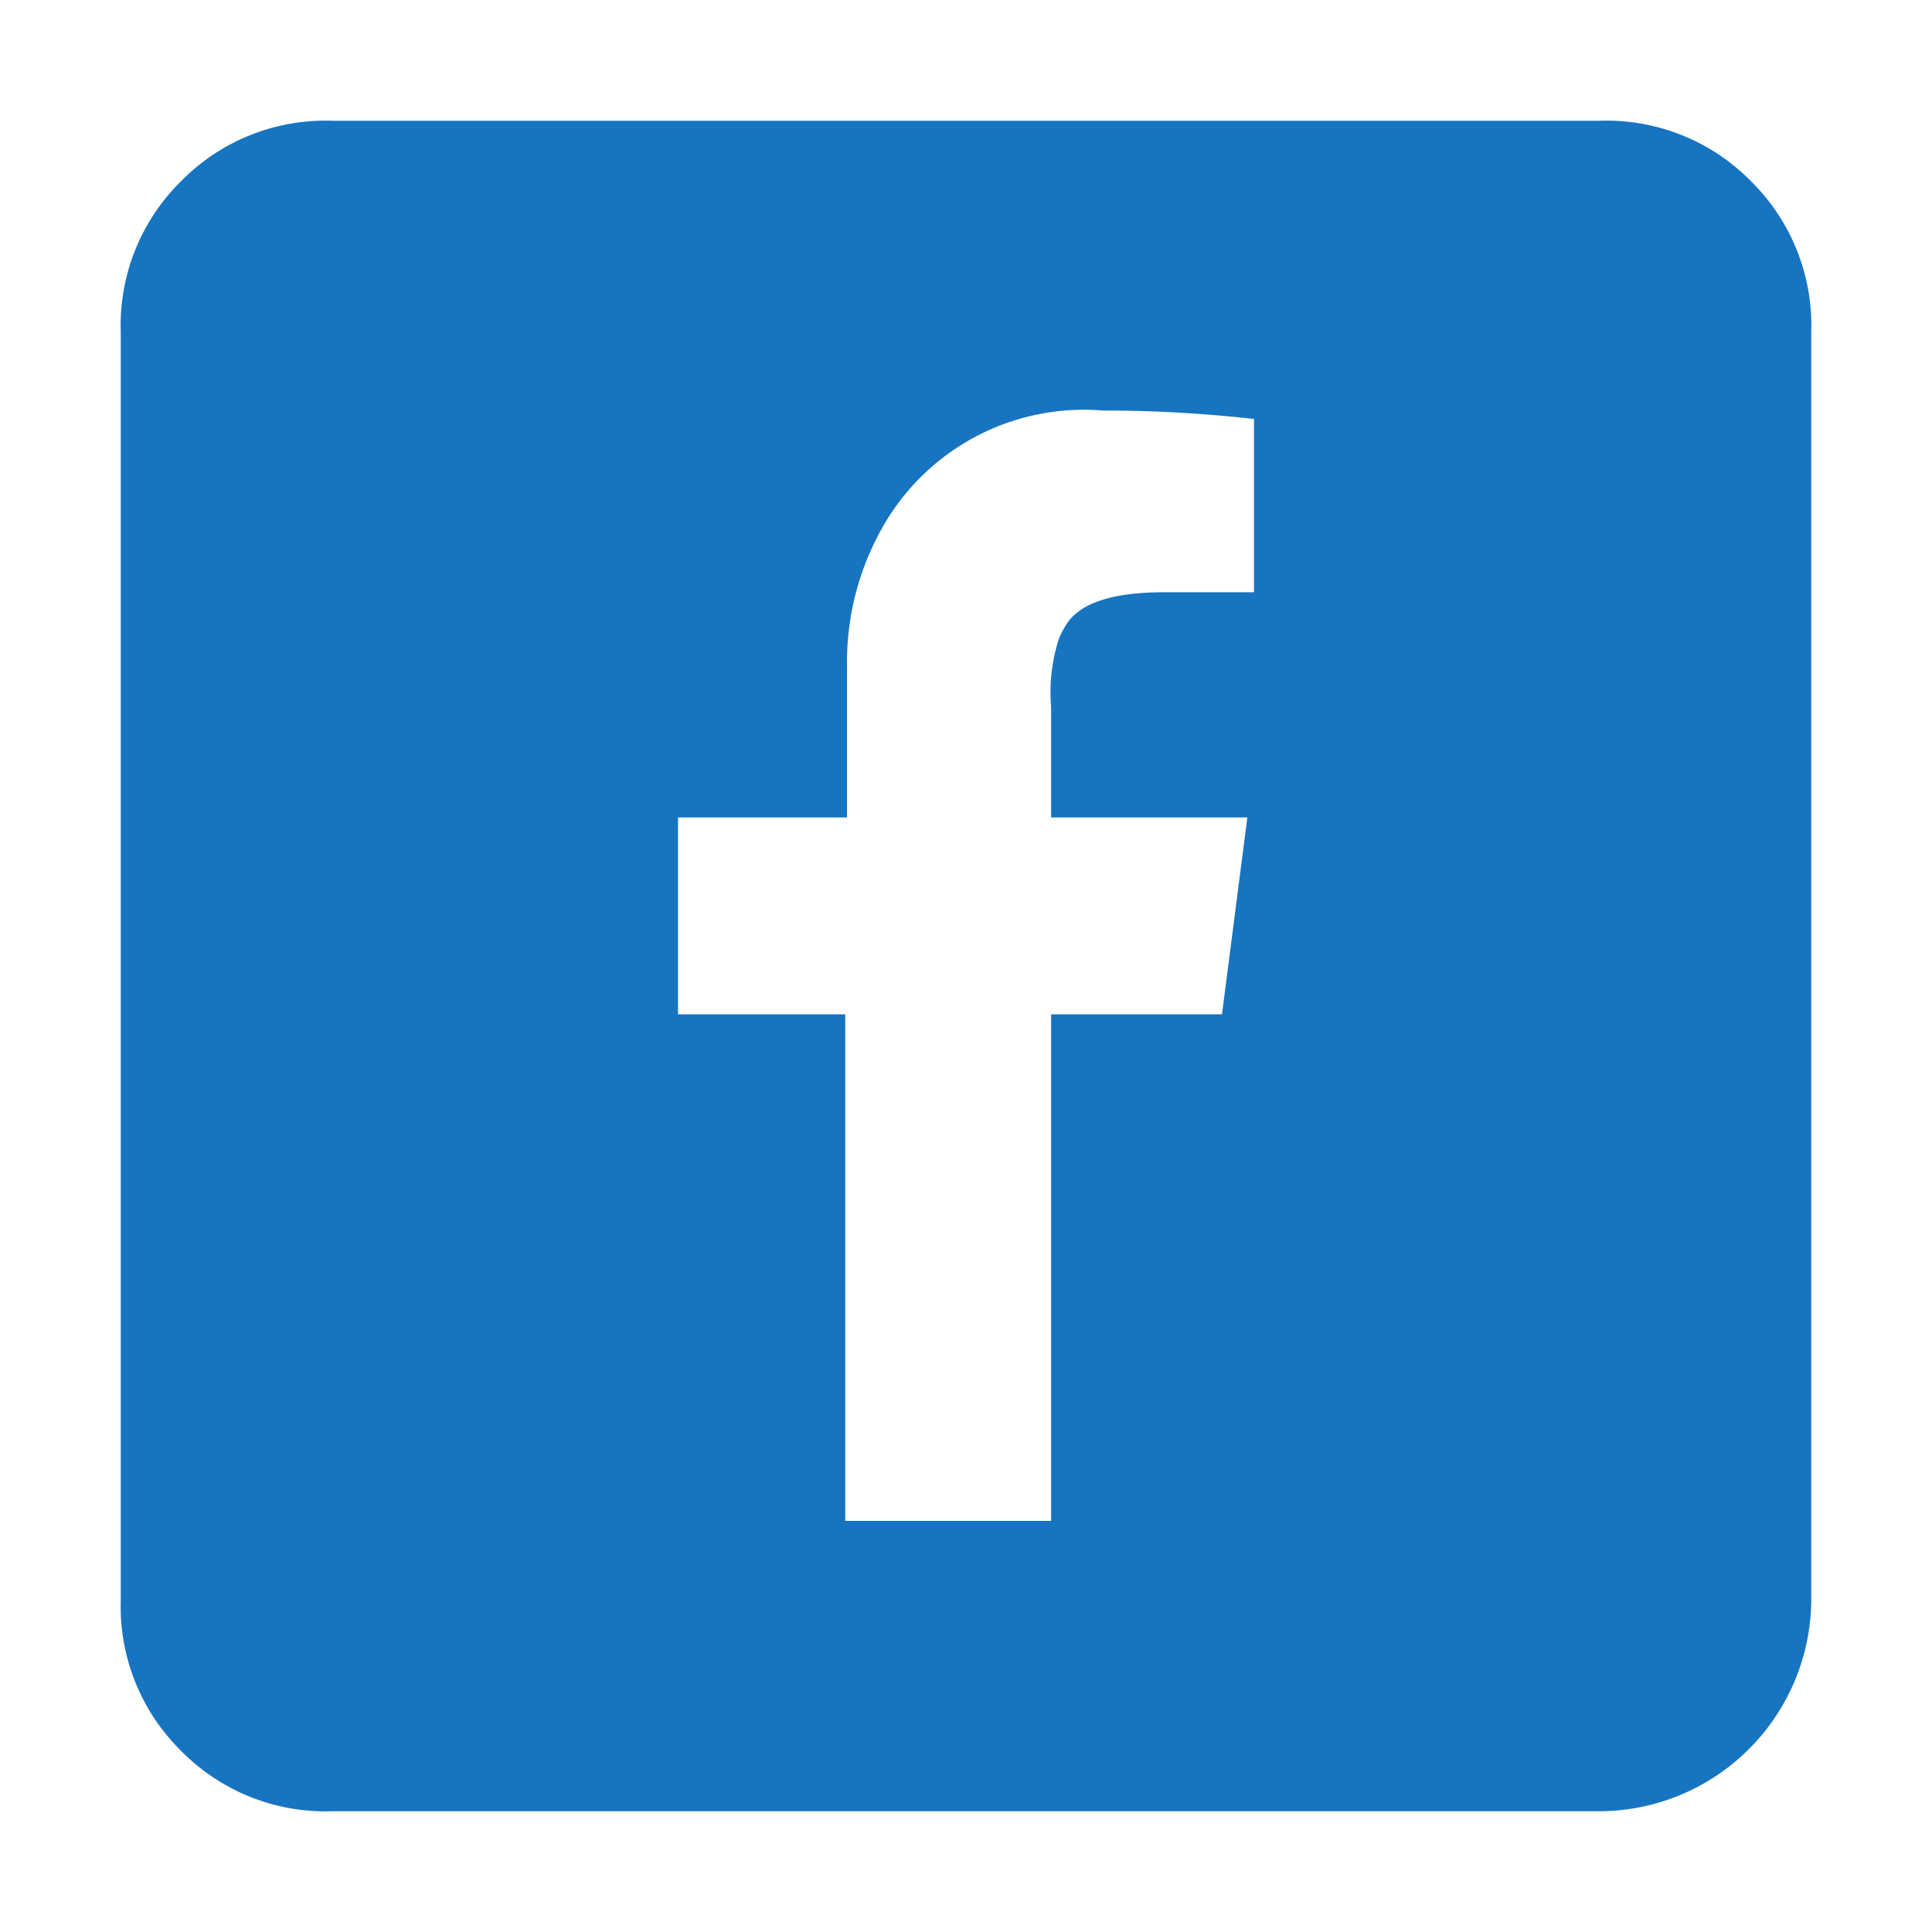
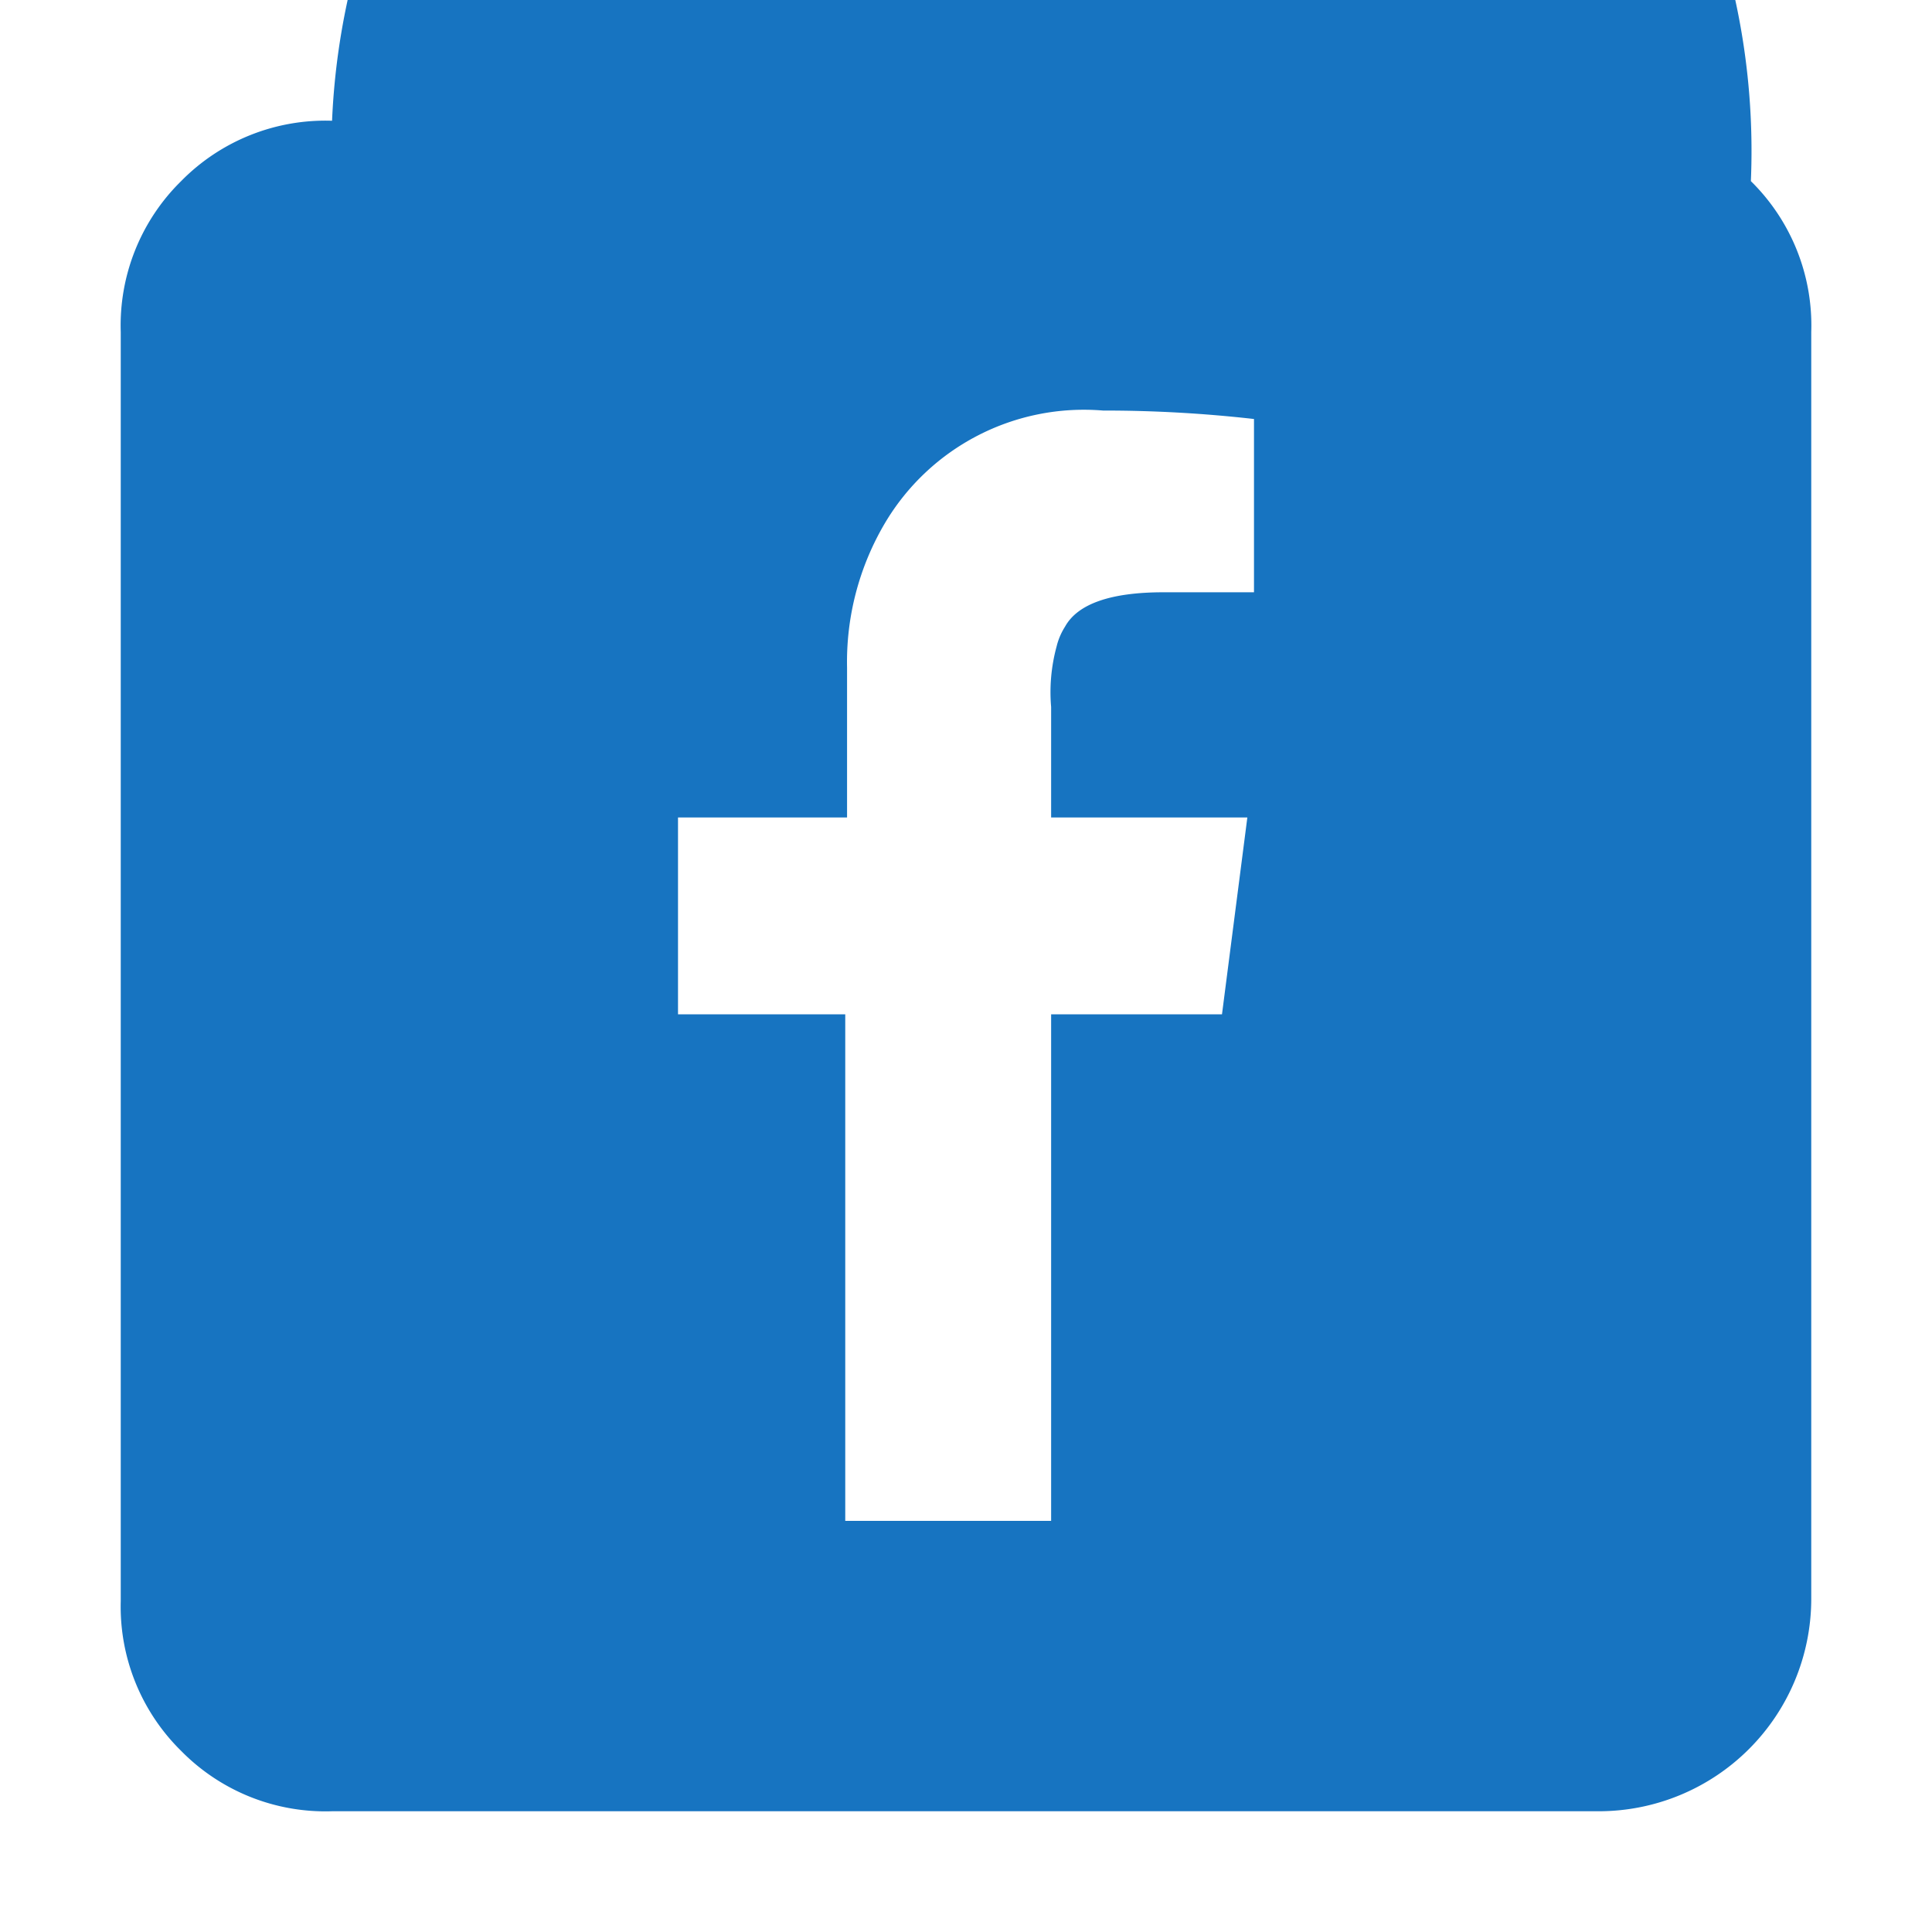
<svg xmlns="http://www.w3.org/2000/svg" fill="#1774C1" width="38px" height="38px" viewBox="0 0 32 32">
  <title />
  <g id="Facebook">
-     <path d="M26.49,30H5.5A3.35,3.35,0,0,1,3,29a3.35,3.35,0,0,1-1-2.48V5.5A3.35,3.35,0,0,1,3,3,3.35,3.35,0,0,1,5.5,2h21A3.35,3.35,0,0,1,29,3,3.35,3.35,0,0,1,30,5.5v21A3.52,3.52,0,0,1,26.49,30Zm-9.08-4.81V16.8h2.83l.42-3.26H17.41V11.71a2.88,2.88,0,0,1,.09-1,1.09,1.09,0,0,1,.14-.33c.21-.38.76-.57,1.63-.57h1.5V6.94a22,22,0,0,0-2.5-.14,3.83,3.83,0,0,0-3.61,1.86,4.52,4.52,0,0,0-.63,2.4v2.48h-2.8V16.8H14v8.39Z" />
+     <path d="M26.49,30H5.5A3.35,3.35,0,0,1,3,29a3.35,3.35,0,0,1-1-2.48V5.5A3.35,3.35,0,0,1,3,3,3.35,3.35,0,0,1,5.5,2A3.35,3.35,0,0,1,29,3,3.35,3.35,0,0,1,30,5.5v21A3.52,3.52,0,0,1,26.49,30Zm-9.08-4.81V16.8h2.83l.42-3.26H17.41V11.71a2.88,2.88,0,0,1,.09-1,1.09,1.09,0,0,1,.14-.33c.21-.38.76-.57,1.63-.57h1.5V6.94a22,22,0,0,0-2.5-.14,3.83,3.83,0,0,0-3.61,1.86,4.52,4.52,0,0,0-.63,2.4v2.48h-2.8V16.8H14v8.39Z" />
  </g>
</svg>